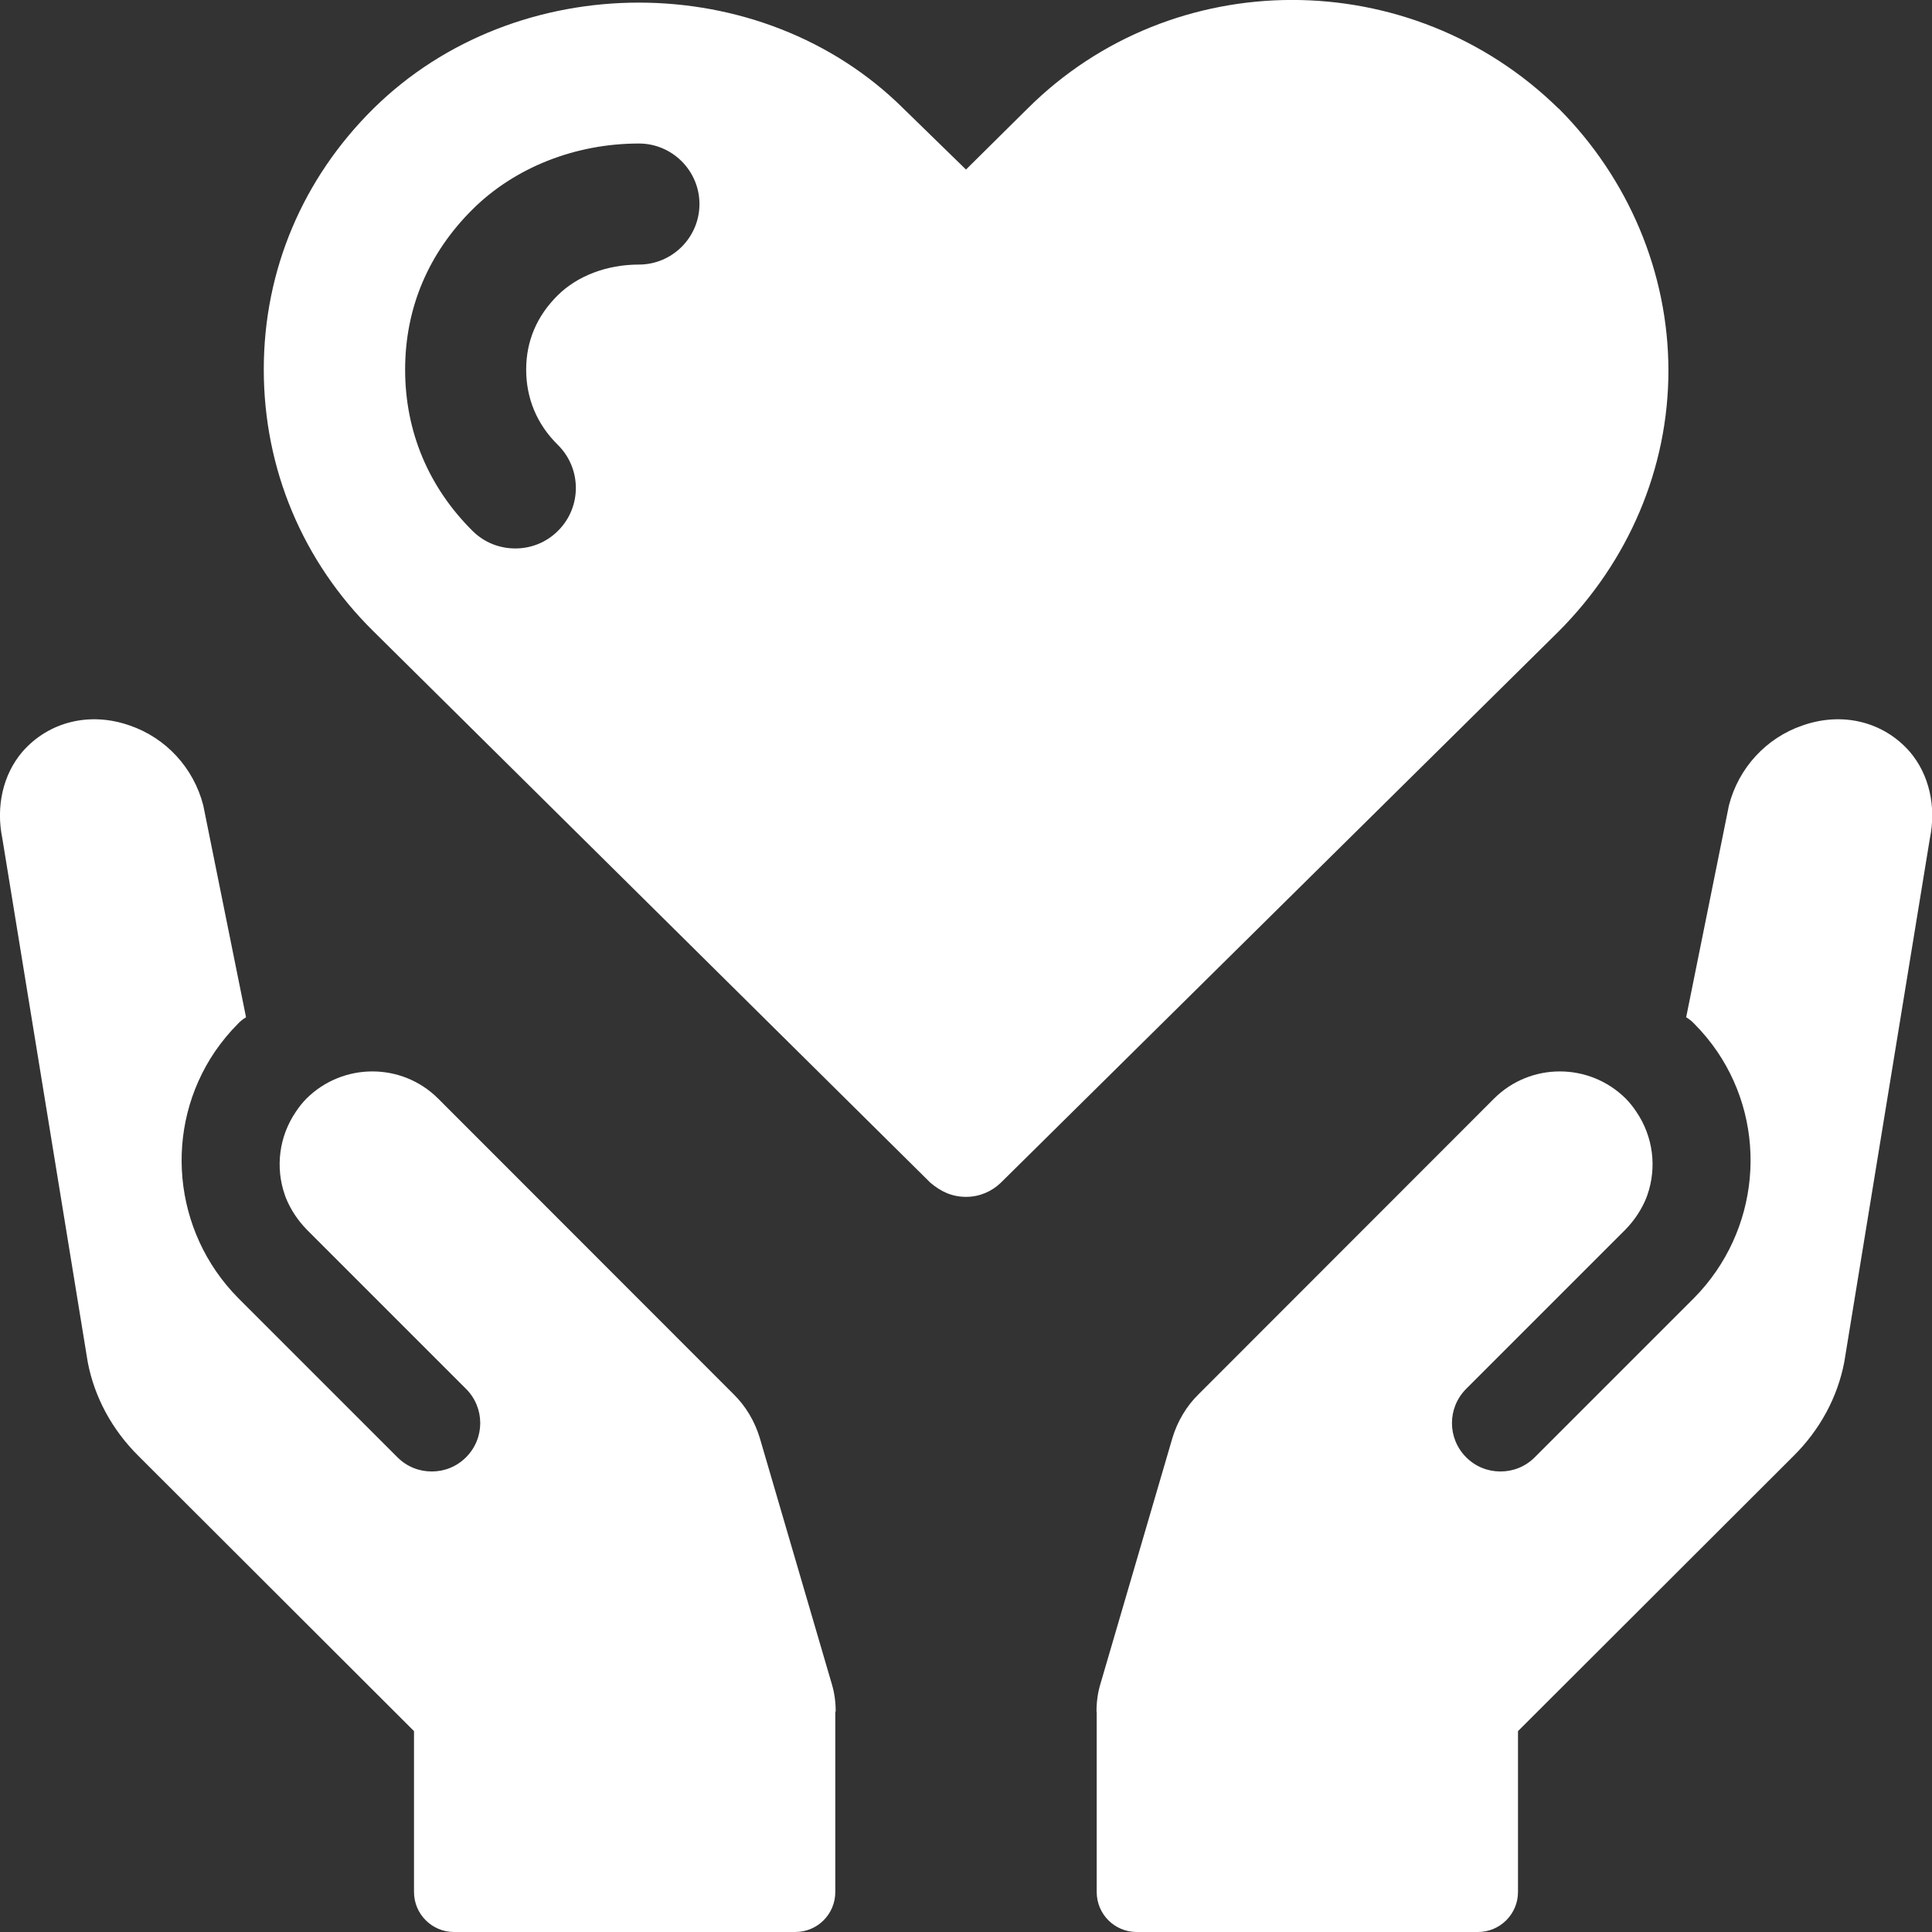
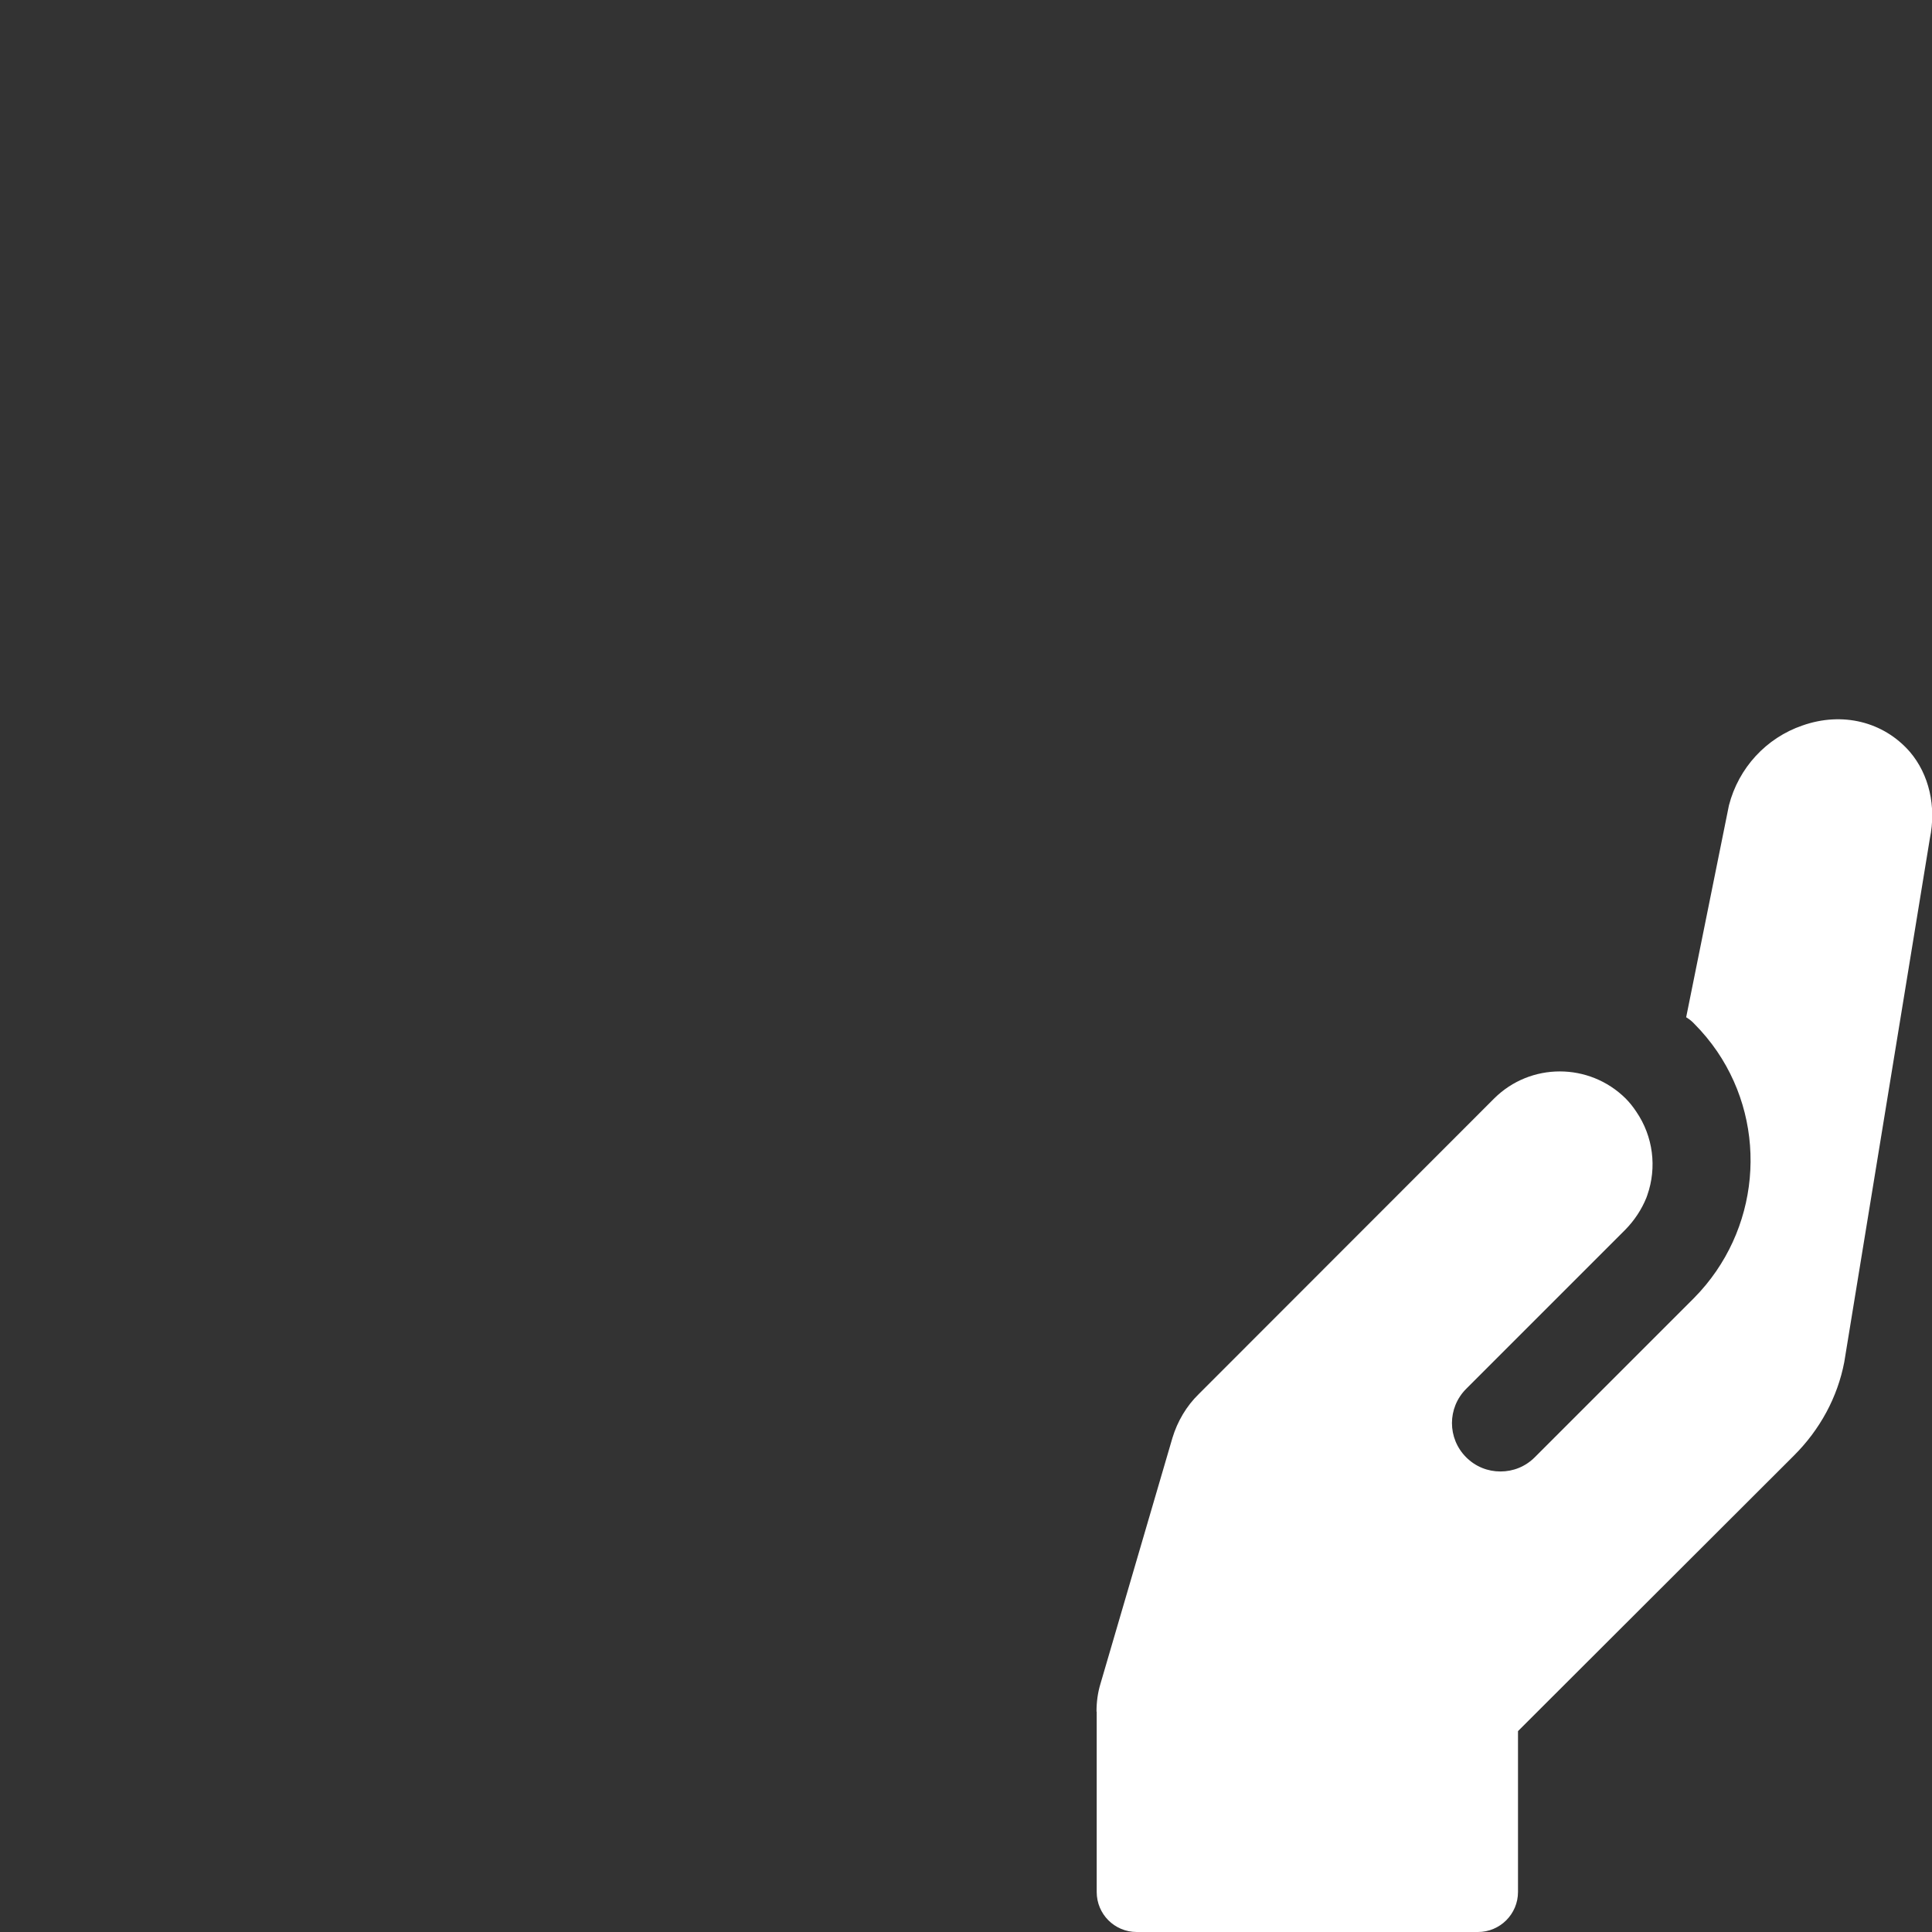
<svg xmlns="http://www.w3.org/2000/svg" id="Layer_1" data-name="Layer 1" viewBox="0 0 98 98">
  <rect x="0" y="0" width="98" height="98" fill="#333333" stroke="none" />
  <defs>
    <style>
      .cls-1 {
        fill: #fff;
      }
    </style>
  </defs>
  <g>
-     <path class="cls-1" d="M42.37,86.82v9.15c0,1.12-.9,2.03-2.03,2.03h-17.31c-1.12,0-2.03-.91-2.03-2.03v-8.16l-13.98-13.96c-1.34-1.33-2.23-2.98-2.57-4.76L.12,42.54c-.34-1.64.04-3.26,1.01-4.4,1.34-1.54,3.43-2.05,5.45-1.34,1.84.63,3.24,2.15,3.73,4.05l2.17,10.75c-.15.09-.29.2-.41.33-.44.44-.83.92-1.16,1.4-2.64,3.88-2.16,9.13,1.16,12.5l8.09,8.09c.48.48,1.1.72,1.74.72s1.26-.24,1.74-.72c.96-.96.96-2.51,0-3.47l-8.07-8.07c-.47-.48-.83-1.03-1.07-1.62-.02-.05-.03-.09-.05-.14-.49-1.4-.3-2.97.56-4.23.16-.24.34-.47.54-.67,1.85-1.83,4.83-1.83,6.67,0l14.98,14.99c.63.61,1.09,1.4,1.34,2.23l3.65,12.47c.14.46.2.93.2,1.41Z" />
    <path class="cls-1" d="M55.63,86.82v9.15c0,1.12.9,2.03,2.03,2.03h17.31c1.12,0,2.03-.91,2.03-2.03v-8.16l13.98-13.96c1.34-1.33,2.23-2.98,2.57-4.76l4.34-26.55c.34-1.64-.04-3.26-1.01-4.4-1.34-1.54-3.43-2.05-5.45-1.34-1.84.63-3.24,2.15-3.73,4.05l-2.17,10.75c.15.09.29.2.41.33.44.44.83.92,1.16,1.4,2.64,3.88,2.16,9.13-1.16,12.5l-8.09,8.09c-.48.48-1.1.72-1.74.72s-1.26-.24-1.74-.72c-.96-.96-.96-2.51,0-3.47l8.07-8.07c.47-.48.83-1.03,1.07-1.62.02-.05.03-.09.05-.14.49-1.4.3-2.97-.56-4.23-.16-.24-.34-.47-.54-.67-1.85-1.83-4.83-1.83-6.67,0l-14.98,14.99c-.63.61-1.09,1.4-1.34,2.23l-3.65,12.47c-.14.46-.2.93-.2,1.41Z" />
  </g>
-   <path class="cls-1" d="M79.06,5.51c-7.49-7.35-19.57-7.35-26.94,0l-3.12,3.09-3.17-3.09c-7.21-7.17-19.63-7.17-26.89,0-3.57,3.53-5.56,8.18-5.56,13.23s1.98,9.75,5.56,13.28l28.25,27.97c.52.44,1.08.72,1.82.72.68,0,1.31-.28,1.76-.72l28.3-27.97c3.52-3.53,5.56-8.24,5.56-13.22s-2.04-9.76-5.56-13.29ZM32.41,13.42c-1.62,0-3.12.57-4.12,1.56-1.06,1.05-1.6,2.32-1.6,3.77s.54,2.77,1.61,3.82c1.2,1.19,1.22,3.13.02,4.34-.6.61-1.39.91-2.18.91s-1.56-.29-2.16-.88c-2.24-2.22-3.43-5.05-3.43-8.19s1.19-5.92,3.43-8.14c2.14-2.12,5.21-3.33,8.43-3.33,1.69,0,3.07,1.38,3.07,3.07s-1.38,3.07-3.07,3.07Z" />
</svg>